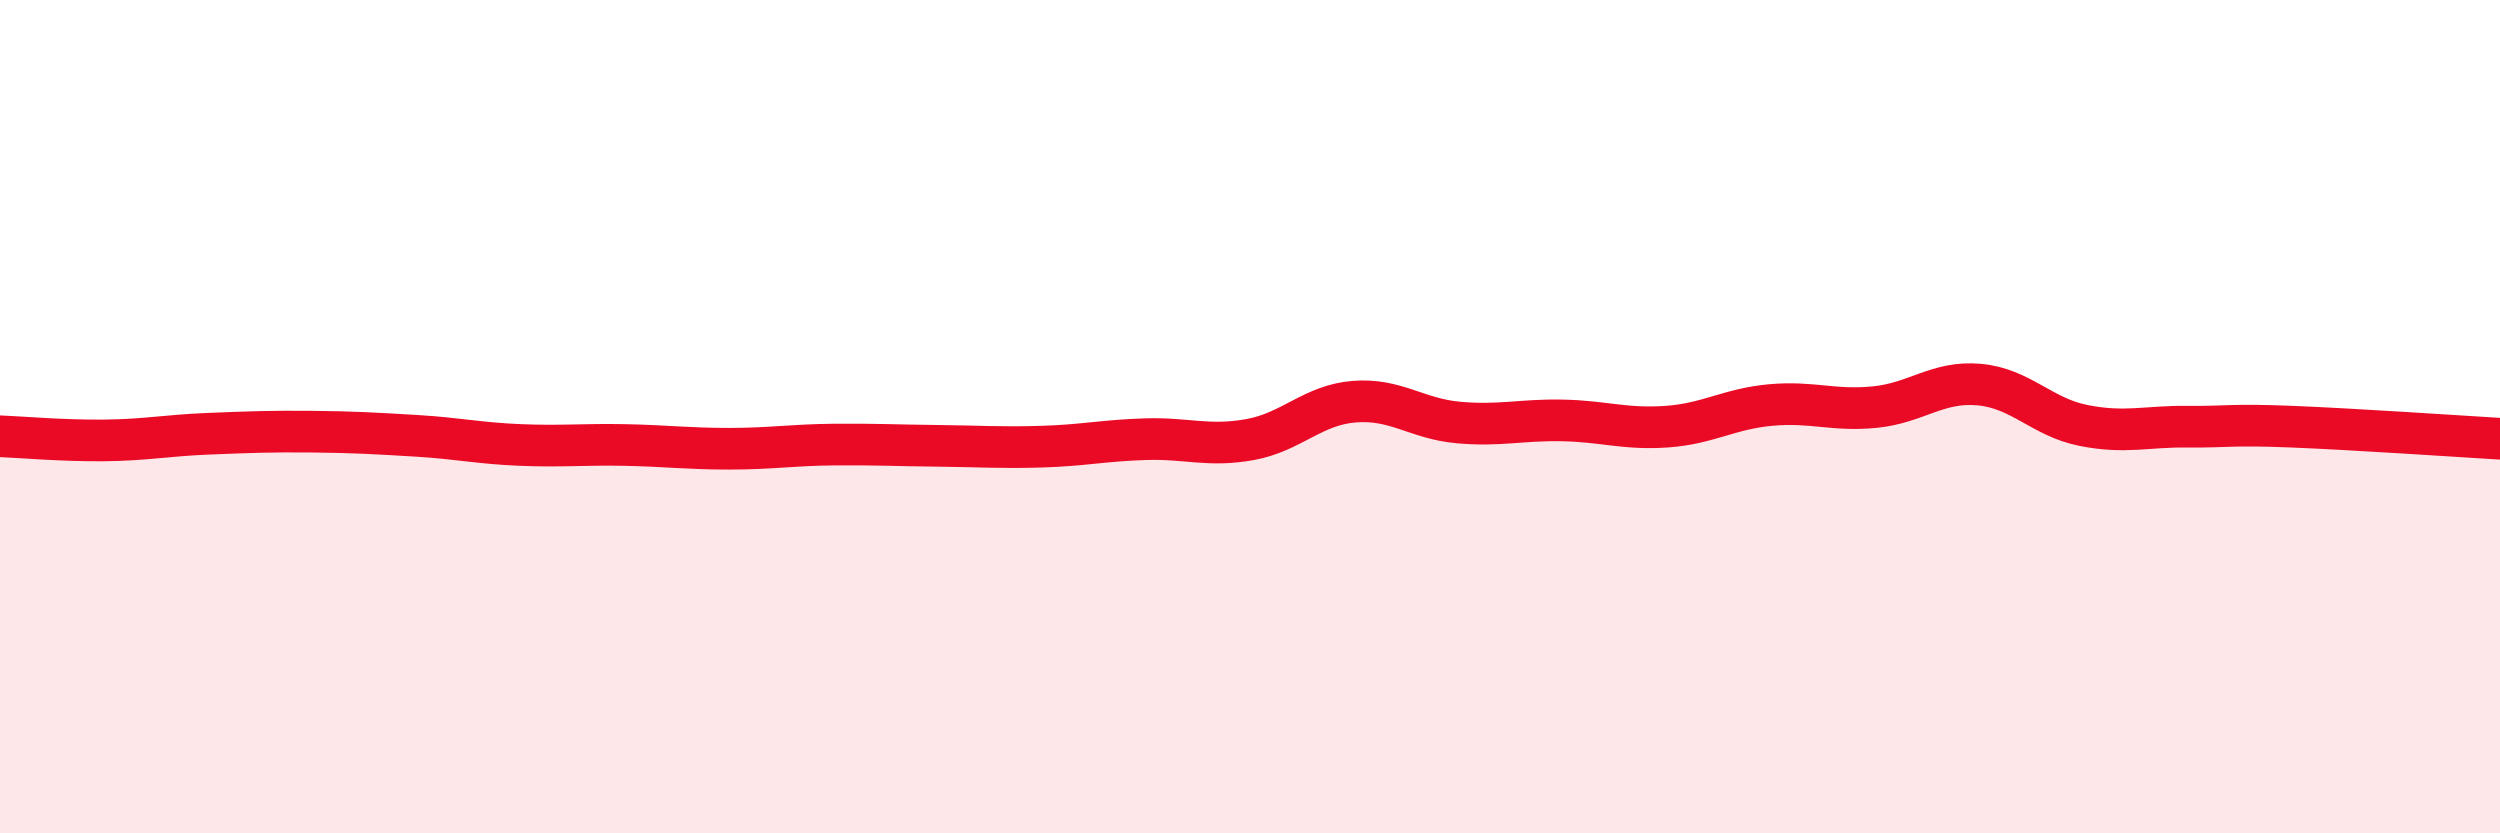
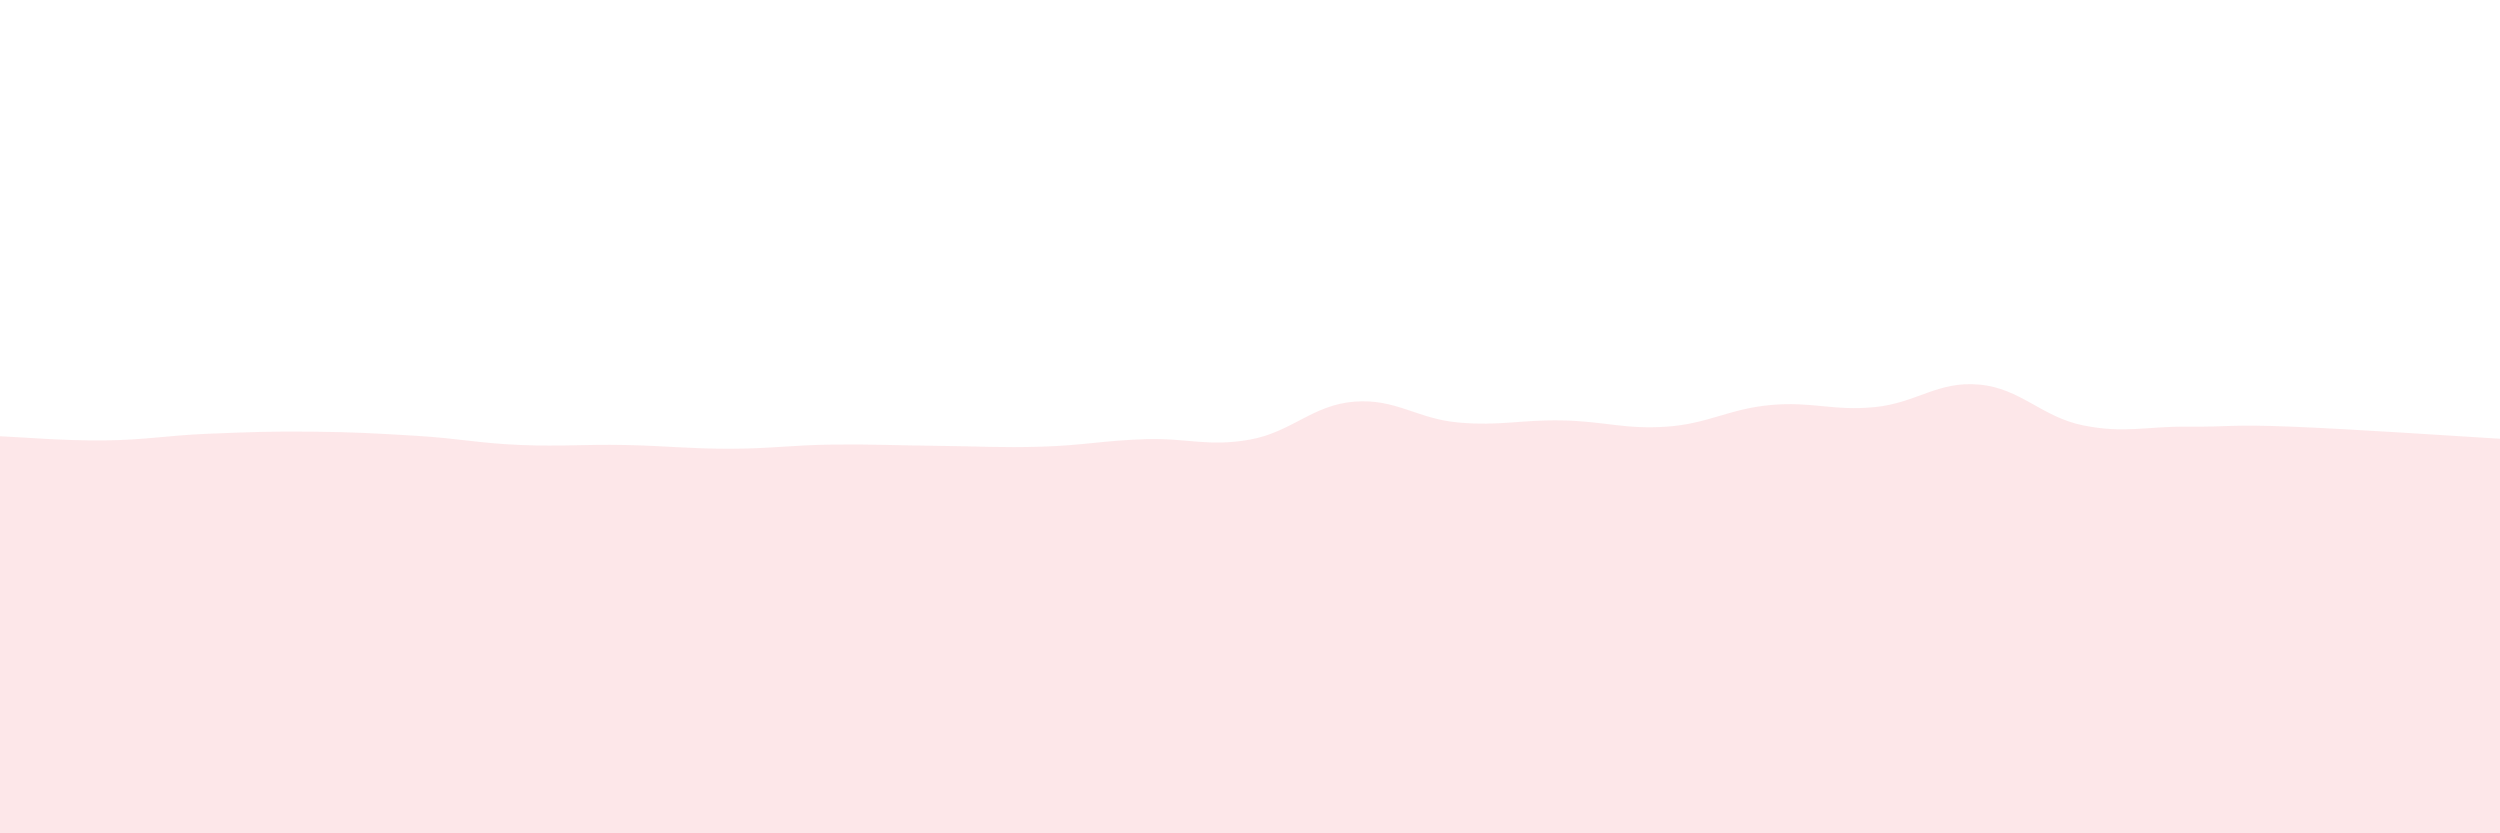
<svg xmlns="http://www.w3.org/2000/svg" width="60" height="20" viewBox="0 0 60 20">
  <path d="M 0,10.47 C 0.5,10.49 1.5,10.58 2.5,10.57 C 3.5,10.56 4,10.45 5,10.41 C 6,10.37 6.5,10.35 7.5,10.36 C 8.5,10.37 9,10.4 10,10.46 C 11,10.52 11.5,10.64 12.5,10.68 C 13.5,10.72 14,10.66 15,10.68 C 16,10.7 16.5,10.77 17.5,10.77 C 18.5,10.77 19,10.68 20,10.67 C 21,10.66 21.5,10.69 22.5,10.7 C 23.5,10.71 24,10.75 25,10.72 C 26,10.69 26.5,10.57 27.5,10.54 C 28.5,10.51 29,10.73 30,10.55 C 31,10.37 31.5,9.72 32.5,9.64 C 33.5,9.56 34,10.05 35,10.14 C 36,10.23 36.5,10.07 37.5,10.09 C 38.5,10.11 39,10.31 40,10.24 C 41,10.17 41.5,9.81 42.5,9.72 C 43.5,9.63 44,9.87 45,9.77 C 46,9.67 46.5,9.14 47.5,9.23 C 48.5,9.32 49,10.01 50,10.21 C 51,10.41 51.5,10.23 52.5,10.24 C 53.5,10.25 53.5,10.18 55,10.24 C 56.5,10.3 59,10.47 60,10.53L60 20L0 20Z" fill="#EB0A25" opacity="0.1" stroke-linecap="round" stroke-linejoin="round" />
-   <path d="M 0,10.47 C 0.5,10.49 1.5,10.58 2.5,10.57 C 3.5,10.56 4,10.45 5,10.41 C 6,10.37 6.5,10.35 7.5,10.36 C 8.5,10.37 9,10.4 10,10.46 C 11,10.52 11.5,10.64 12.5,10.68 C 13.5,10.72 14,10.66 15,10.68 C 16,10.7 16.5,10.77 17.5,10.77 C 18.5,10.77 19,10.68 20,10.67 C 21,10.66 21.5,10.69 22.5,10.7 C 23.5,10.71 24,10.75 25,10.72 C 26,10.69 26.5,10.57 27.5,10.54 C 28.5,10.51 29,10.73 30,10.55 C 31,10.37 31.5,9.72 32.5,9.64 C 33.5,9.56 34,10.05 35,10.14 C 36,10.23 36.5,10.07 37.5,10.09 C 38.5,10.11 39,10.31 40,10.24 C 41,10.17 41.5,9.81 42.5,9.72 C 43.5,9.63 44,9.87 45,9.77 C 46,9.67 46.5,9.14 47.5,9.23 C 48.5,9.32 49,10.01 50,10.21 C 51,10.41 51.5,10.23 52.5,10.24 C 53.5,10.25 53.5,10.18 55,10.24 C 56.5,10.3 59,10.47 60,10.53" stroke="#EB0A25" stroke-width="1" fill="none" stroke-linecap="round" stroke-linejoin="round" />
</svg>